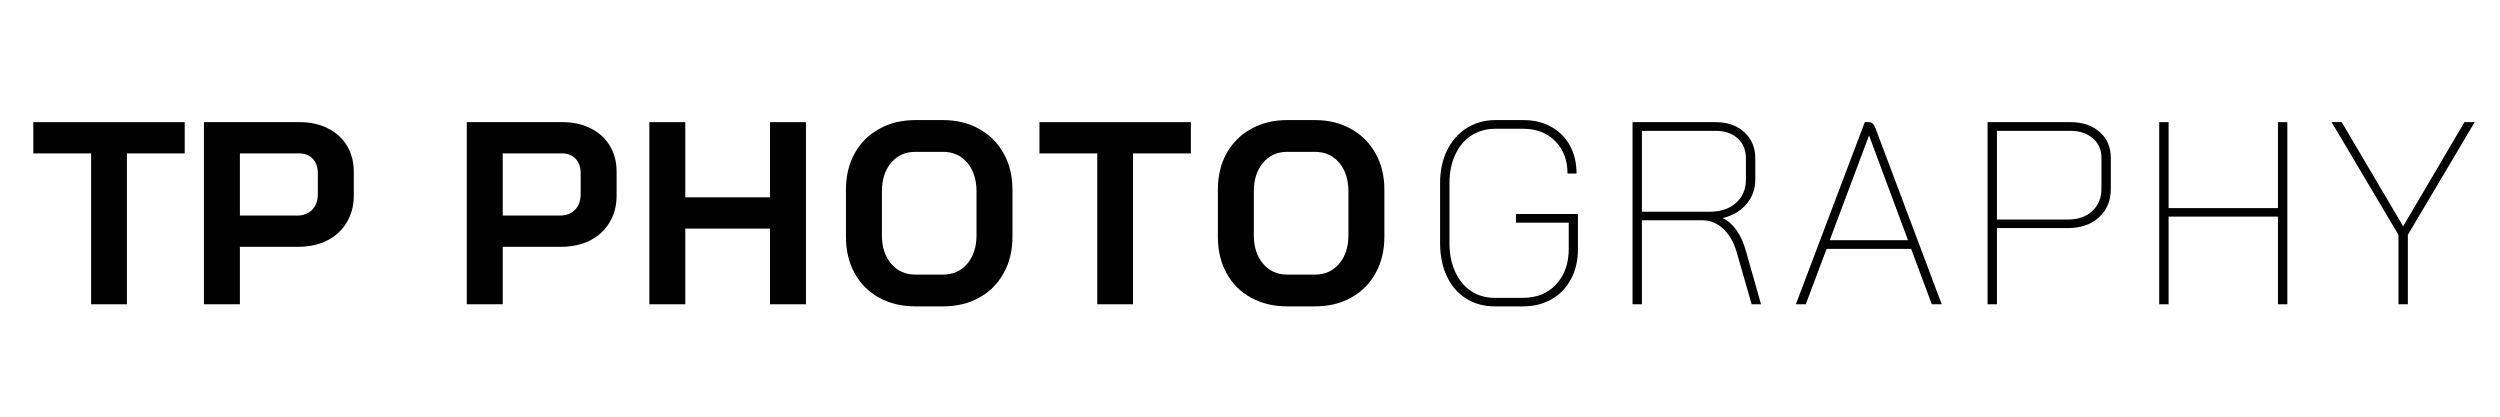
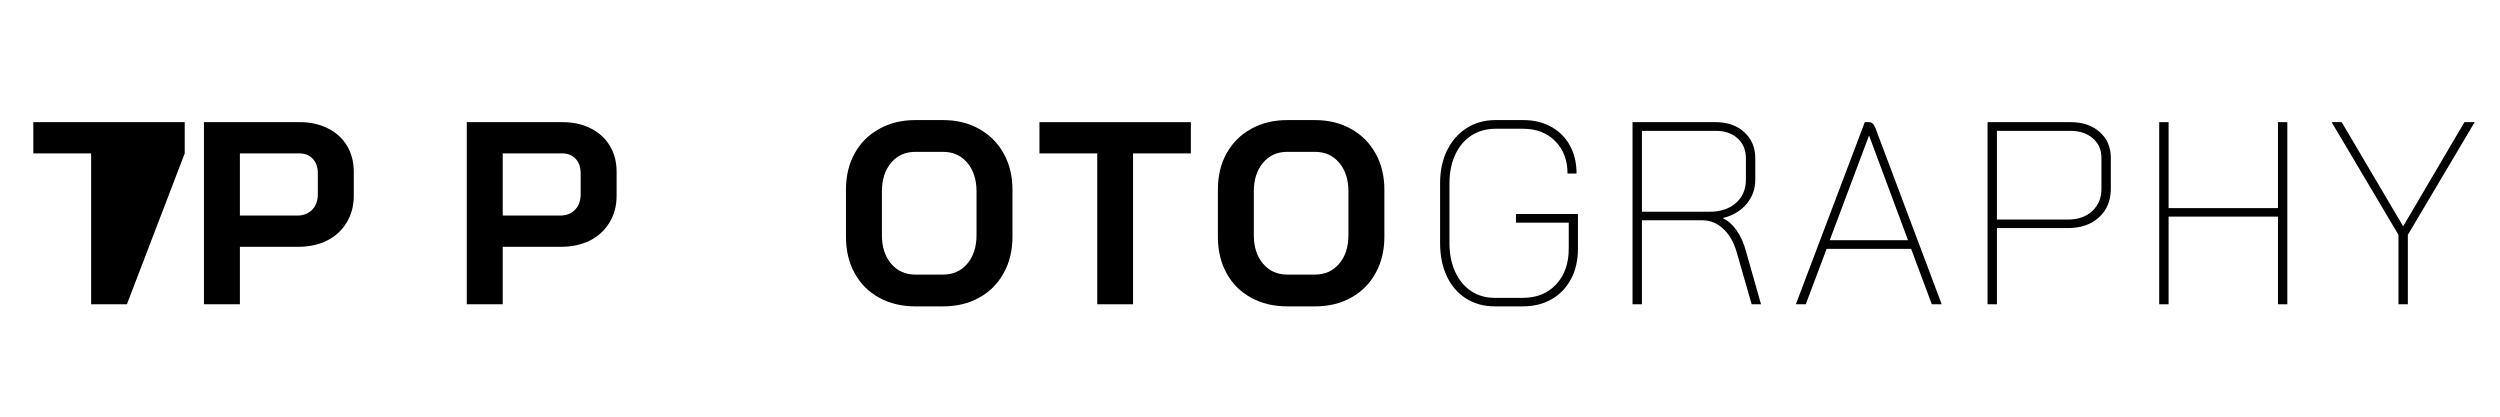
<svg xmlns="http://www.w3.org/2000/svg" width="300" zoomAndPan="magnify" viewBox="0 0 224.88 37.5" height="50" preserveAspectRatio="xMidYMid meet" version="1.0">
  <defs>
    <g />
  </defs>
  <g fill="#000000" fill-opacity="1">
    <g transform="translate(2.658, 27.385)">
      <g>
-         <path d="M 5.484 -13.578 L 0.281 -13.578 L 0.281 -16.391 L 13.906 -16.391 L 13.906 -13.578 L 8.703 -13.578 L 8.703 0 L 5.484 0 Z M 5.484 -13.578 " />
+         <path d="M 5.484 -13.578 L 0.281 -13.578 L 0.281 -16.391 L 13.906 -16.391 L 13.906 -13.578 L 8.703 0 L 5.484 0 Z M 5.484 -13.578 " />
      </g>
    </g>
  </g>
  <g fill="#000000" fill-opacity="1">
    <g transform="translate(16.842, 27.385)">
      <g>
        <path d="M 1.453 -16.391 L 10.094 -16.391 C 11.039 -16.391 11.879 -16.203 12.609 -15.828 C 13.348 -15.461 13.922 -14.941 14.328 -14.266 C 14.734 -13.586 14.938 -12.812 14.938 -11.938 L 14.938 -9.766 C 14.938 -8.859 14.723 -8.055 14.297 -7.359 C 13.879 -6.66 13.289 -6.117 12.531 -5.734 C 11.781 -5.359 10.906 -5.172 9.906 -5.172 L 4.688 -5.172 L 4.688 0 L 1.453 0 Z M 9.859 -7.984 C 10.398 -7.984 10.844 -8.156 11.188 -8.5 C 11.531 -8.852 11.703 -9.32 11.703 -9.906 L 11.703 -11.797 C 11.703 -12.336 11.551 -12.77 11.25 -13.094 C 10.945 -13.414 10.547 -13.578 10.047 -13.578 L 4.688 -13.578 L 4.688 -7.984 Z M 9.859 -7.984 " />
      </g>
    </g>
  </g>
  <g fill="#000000" fill-opacity="1">
    <g transform="translate(40.497, 27.385)">
      <g>
        <path d="M 1.453 -16.391 L 10.094 -16.391 C 11.039 -16.391 11.879 -16.203 12.609 -15.828 C 13.348 -15.461 13.922 -14.941 14.328 -14.266 C 14.734 -13.586 14.938 -12.812 14.938 -11.938 L 14.938 -9.766 C 14.938 -8.859 14.723 -8.055 14.297 -7.359 C 13.879 -6.66 13.289 -6.117 12.531 -5.734 C 11.781 -5.359 10.906 -5.172 9.906 -5.172 L 4.688 -5.172 L 4.688 0 L 1.453 0 Z M 9.859 -7.984 C 10.398 -7.984 10.844 -8.156 11.188 -8.5 C 11.531 -8.852 11.703 -9.32 11.703 -9.906 L 11.703 -11.797 C 11.703 -12.336 11.551 -12.77 11.25 -13.094 C 10.945 -13.414 10.547 -13.578 10.047 -13.578 L 4.688 -13.578 L 4.688 -7.984 Z M 9.859 -7.984 " />
      </g>
    </g>
  </g>
  <g fill="#000000" fill-opacity="1">
    <g transform="translate(56.929, 27.385)">
      <g>
-         <path d="M 1.453 -16.391 L 4.688 -16.391 L 4.688 -9.625 L 12.312 -9.625 L 12.312 -16.391 L 15.547 -16.391 L 15.547 0 L 12.312 0 L 12.312 -6.812 L 4.688 -6.812 L 4.688 0 L 1.453 0 Z M 1.453 -16.391 " />
-       </g>
+         </g>
    </g>
  </g>
  <g fill="#000000" fill-opacity="1">
    <g transform="translate(75.093, 27.385)">
      <g>
        <path d="M 7.234 0.188 C 6.004 0.188 4.914 -0.07 3.969 -0.594 C 3.02 -1.113 2.285 -1.848 1.766 -2.797 C 1.242 -3.742 0.984 -4.836 0.984 -6.078 L 0.984 -10.297 C 0.984 -11.547 1.242 -12.641 1.766 -13.578 C 2.285 -14.523 3.02 -15.258 3.969 -15.781 C 4.914 -16.312 6.004 -16.578 7.234 -16.578 L 9.719 -16.578 C 10.945 -16.578 12.031 -16.312 12.969 -15.781 C 13.914 -15.258 14.648 -14.523 15.172 -13.578 C 15.703 -12.641 15.969 -11.547 15.969 -10.297 L 15.969 -6.078 C 15.969 -4.836 15.703 -3.742 15.172 -2.797 C 14.648 -1.848 13.914 -1.113 12.969 -0.594 C 12.031 -0.07 10.945 0.188 9.719 0.188 Z M 9.719 -2.672 C 10.625 -2.672 11.352 -3 11.906 -3.656 C 12.457 -4.312 12.734 -5.164 12.734 -6.219 L 12.734 -10.156 C 12.734 -11.219 12.457 -12.078 11.906 -12.734 C 11.352 -13.391 10.625 -13.719 9.719 -13.719 L 7.234 -13.719 C 6.328 -13.719 5.598 -13.391 5.047 -12.734 C 4.492 -12.078 4.219 -11.219 4.219 -10.156 L 4.219 -6.219 C 4.219 -5.164 4.492 -4.312 5.047 -3.656 C 5.598 -3 6.328 -2.672 7.234 -2.672 Z M 9.719 -2.672 " />
      </g>
    </g>
  </g>
  <g fill="#000000" fill-opacity="1">
    <g transform="translate(93.21, 27.385)">
      <g>
        <path d="M 5.484 -13.578 L 0.281 -13.578 L 0.281 -16.391 L 13.906 -16.391 L 13.906 -13.578 L 8.703 -13.578 L 8.703 0 L 5.484 0 Z M 5.484 -13.578 " />
      </g>
    </g>
  </g>
  <g fill="#000000" fill-opacity="1">
    <g transform="translate(108.565, 27.385)">
      <g>
        <path d="M 7.234 0.188 C 6.004 0.188 4.914 -0.07 3.969 -0.594 C 3.02 -1.113 2.285 -1.848 1.766 -2.797 C 1.242 -3.742 0.984 -4.836 0.984 -6.078 L 0.984 -10.297 C 0.984 -11.547 1.242 -12.641 1.766 -13.578 C 2.285 -14.523 3.02 -15.258 3.969 -15.781 C 4.914 -16.312 6.004 -16.578 7.234 -16.578 L 9.719 -16.578 C 10.945 -16.578 12.031 -16.312 12.969 -15.781 C 13.914 -15.258 14.648 -14.523 15.172 -13.578 C 15.703 -12.641 15.969 -11.547 15.969 -10.297 L 15.969 -6.078 C 15.969 -4.836 15.703 -3.742 15.172 -2.797 C 14.648 -1.848 13.914 -1.113 12.969 -0.594 C 12.031 -0.07 10.945 0.188 9.719 0.188 Z M 9.719 -2.672 C 10.625 -2.672 11.352 -3 11.906 -3.656 C 12.457 -4.312 12.734 -5.164 12.734 -6.219 L 12.734 -10.156 C 12.734 -11.219 12.457 -12.078 11.906 -12.734 C 11.352 -13.391 10.625 -13.719 9.719 -13.719 L 7.234 -13.719 C 6.328 -13.719 5.598 -13.391 5.047 -12.734 C 4.492 -12.078 4.219 -11.219 4.219 -10.156 L 4.219 -6.219 C 4.219 -5.164 4.492 -4.312 5.047 -3.656 C 5.598 -3 6.328 -2.672 7.234 -2.672 Z M 9.719 -2.672 " />
      </g>
    </g>
  </g>
  <g fill="#000000" fill-opacity="1">
    <g transform="translate(127.86, 27.385)">
      <g>
        <path d="M 6.594 0.188 C 5.633 0.188 4.781 -0.047 4.031 -0.516 C 3.281 -0.992 2.703 -1.66 2.297 -2.516 C 1.891 -3.379 1.688 -4.375 1.688 -5.5 L 1.688 -10.891 C 1.688 -12.004 1.895 -12.988 2.312 -13.844 C 2.738 -14.707 3.328 -15.379 4.078 -15.859 C 4.836 -16.336 5.707 -16.578 6.688 -16.578 L 9.172 -16.578 C 10.129 -16.578 10.969 -16.375 11.688 -15.969 C 12.414 -15.57 12.977 -15.008 13.375 -14.281 C 13.77 -13.562 13.969 -12.723 13.969 -11.766 L 13.156 -11.766 C 13.156 -12.973 12.785 -13.945 12.047 -14.688 C 11.316 -15.426 10.359 -15.797 9.172 -15.797 L 6.688 -15.797 C 5.863 -15.797 5.133 -15.594 4.5 -15.188 C 3.875 -14.781 3.391 -14.203 3.047 -13.453 C 2.703 -12.703 2.531 -11.848 2.531 -10.891 L 2.531 -5.5 C 2.531 -4.531 2.703 -3.672 3.047 -2.922 C 3.391 -2.172 3.867 -1.594 4.484 -1.188 C 5.098 -0.781 5.801 -0.578 6.594 -0.578 L 9.125 -0.578 C 10.375 -0.578 11.375 -0.977 12.125 -1.781 C 12.883 -2.594 13.266 -3.66 13.266 -4.984 L 13.266 -7.344 L 8.516 -7.344 L 8.516 -8.125 L 14.094 -8.125 L 14.094 -4.984 C 14.094 -3.953 13.883 -3.047 13.469 -2.266 C 13.051 -1.484 12.469 -0.879 11.719 -0.453 C 10.977 -0.023 10.113 0.188 9.125 0.188 Z M 6.594 0.188 " />
      </g>
    </g>
  </g>
  <g fill="#000000" fill-opacity="1">
    <g transform="translate(144.713, 27.385)">
      <g>
        <path d="M 2.156 -16.391 L 9.641 -16.391 C 10.703 -16.391 11.562 -16.086 12.219 -15.484 C 12.875 -14.879 13.203 -14.094 13.203 -13.125 L 13.203 -11.219 C 13.203 -10.375 12.938 -9.641 12.406 -9.016 C 11.875 -8.391 11.164 -7.973 10.281 -7.766 L 10.281 -7.75 C 10.75 -7.531 11.164 -7.16 11.531 -6.641 C 11.895 -6.117 12.176 -5.484 12.375 -4.734 L 13.719 0 L 12.875 0 L 11.516 -4.734 C 11.254 -5.617 10.848 -6.312 10.297 -6.812 C 9.754 -7.312 9.125 -7.562 8.406 -7.562 L 3 -7.562 L 3 0 L 2.156 0 Z M 9.062 -8.328 C 10.062 -8.328 10.859 -8.586 11.453 -9.109 C 12.055 -9.641 12.359 -10.344 12.359 -11.219 L 12.359 -13.125 C 12.359 -13.875 12.113 -14.473 11.625 -14.922 C 11.133 -15.379 10.473 -15.609 9.641 -15.609 L 3 -15.609 L 3 -8.328 Z M 9.062 -8.328 " />
      </g>
    </g>
  </g>
  <g fill="#000000" fill-opacity="1">
    <g transform="translate(160.771, 27.385)">
      <g>
        <path d="M 11.172 -4.984 L 3.562 -4.984 L 1.688 0 L 0.797 0 L 7 -16.391 L 7.391 -16.391 C 7.629 -16.391 7.816 -16.219 7.953 -15.875 L 13.922 0 L 13.031 0 Z M 3.844 -5.766 L 10.891 -5.766 L 7.391 -15.172 L 7.375 -15.172 Z M 3.844 -5.766 " />
      </g>
    </g>
  </g>
  <g fill="#000000" fill-opacity="1">
    <g transform="translate(176.664, 27.385)">
      <g>
        <path d="M 2.156 -16.391 L 9.625 -16.391 C 10.719 -16.391 11.594 -16.094 12.25 -15.5 C 12.914 -14.914 13.25 -14.141 13.25 -13.172 L 13.25 -10.391 C 13.25 -9.328 12.895 -8.473 12.188 -7.828 C 11.477 -7.18 10.547 -6.859 9.391 -6.859 L 3 -6.859 L 3 0 L 2.156 0 Z M 9.391 -7.625 C 10.297 -7.625 11.023 -7.879 11.578 -8.391 C 12.129 -8.898 12.406 -9.566 12.406 -10.391 L 12.406 -13.172 C 12.406 -13.91 12.145 -14.5 11.625 -14.938 C 11.113 -15.383 10.445 -15.609 9.625 -15.609 L 3 -15.609 L 3 -7.625 Z M 9.391 -7.625 " />
      </g>
    </g>
  </g>
  <g fill="#000000" fill-opacity="1">
    <g transform="translate(192.113, 27.385)">
      <g>
        <path d="M 2.156 -16.391 L 3 -16.391 L 3 -8.656 L 12.844 -8.656 L 12.844 -16.391 L 13.688 -16.391 L 13.688 0 L 12.844 0 L 12.844 -7.891 L 3 -7.891 L 3 0 L 2.156 0 Z M 2.156 -16.391 " />
      </g>
    </g>
  </g>
  <g fill="#000000" fill-opacity="1">
    <g transform="translate(209.13, 27.385)">
      <g>
        <path d="M 6.672 -6.25 L 0.656 -16.391 L 1.562 -16.391 L 7.094 -7.016 L 12.609 -16.391 L 13.531 -16.391 L 7.516 -6.25 L 7.516 0 L 6.672 0 Z M 6.672 -6.25 " />
      </g>
    </g>
  </g>
</svg>